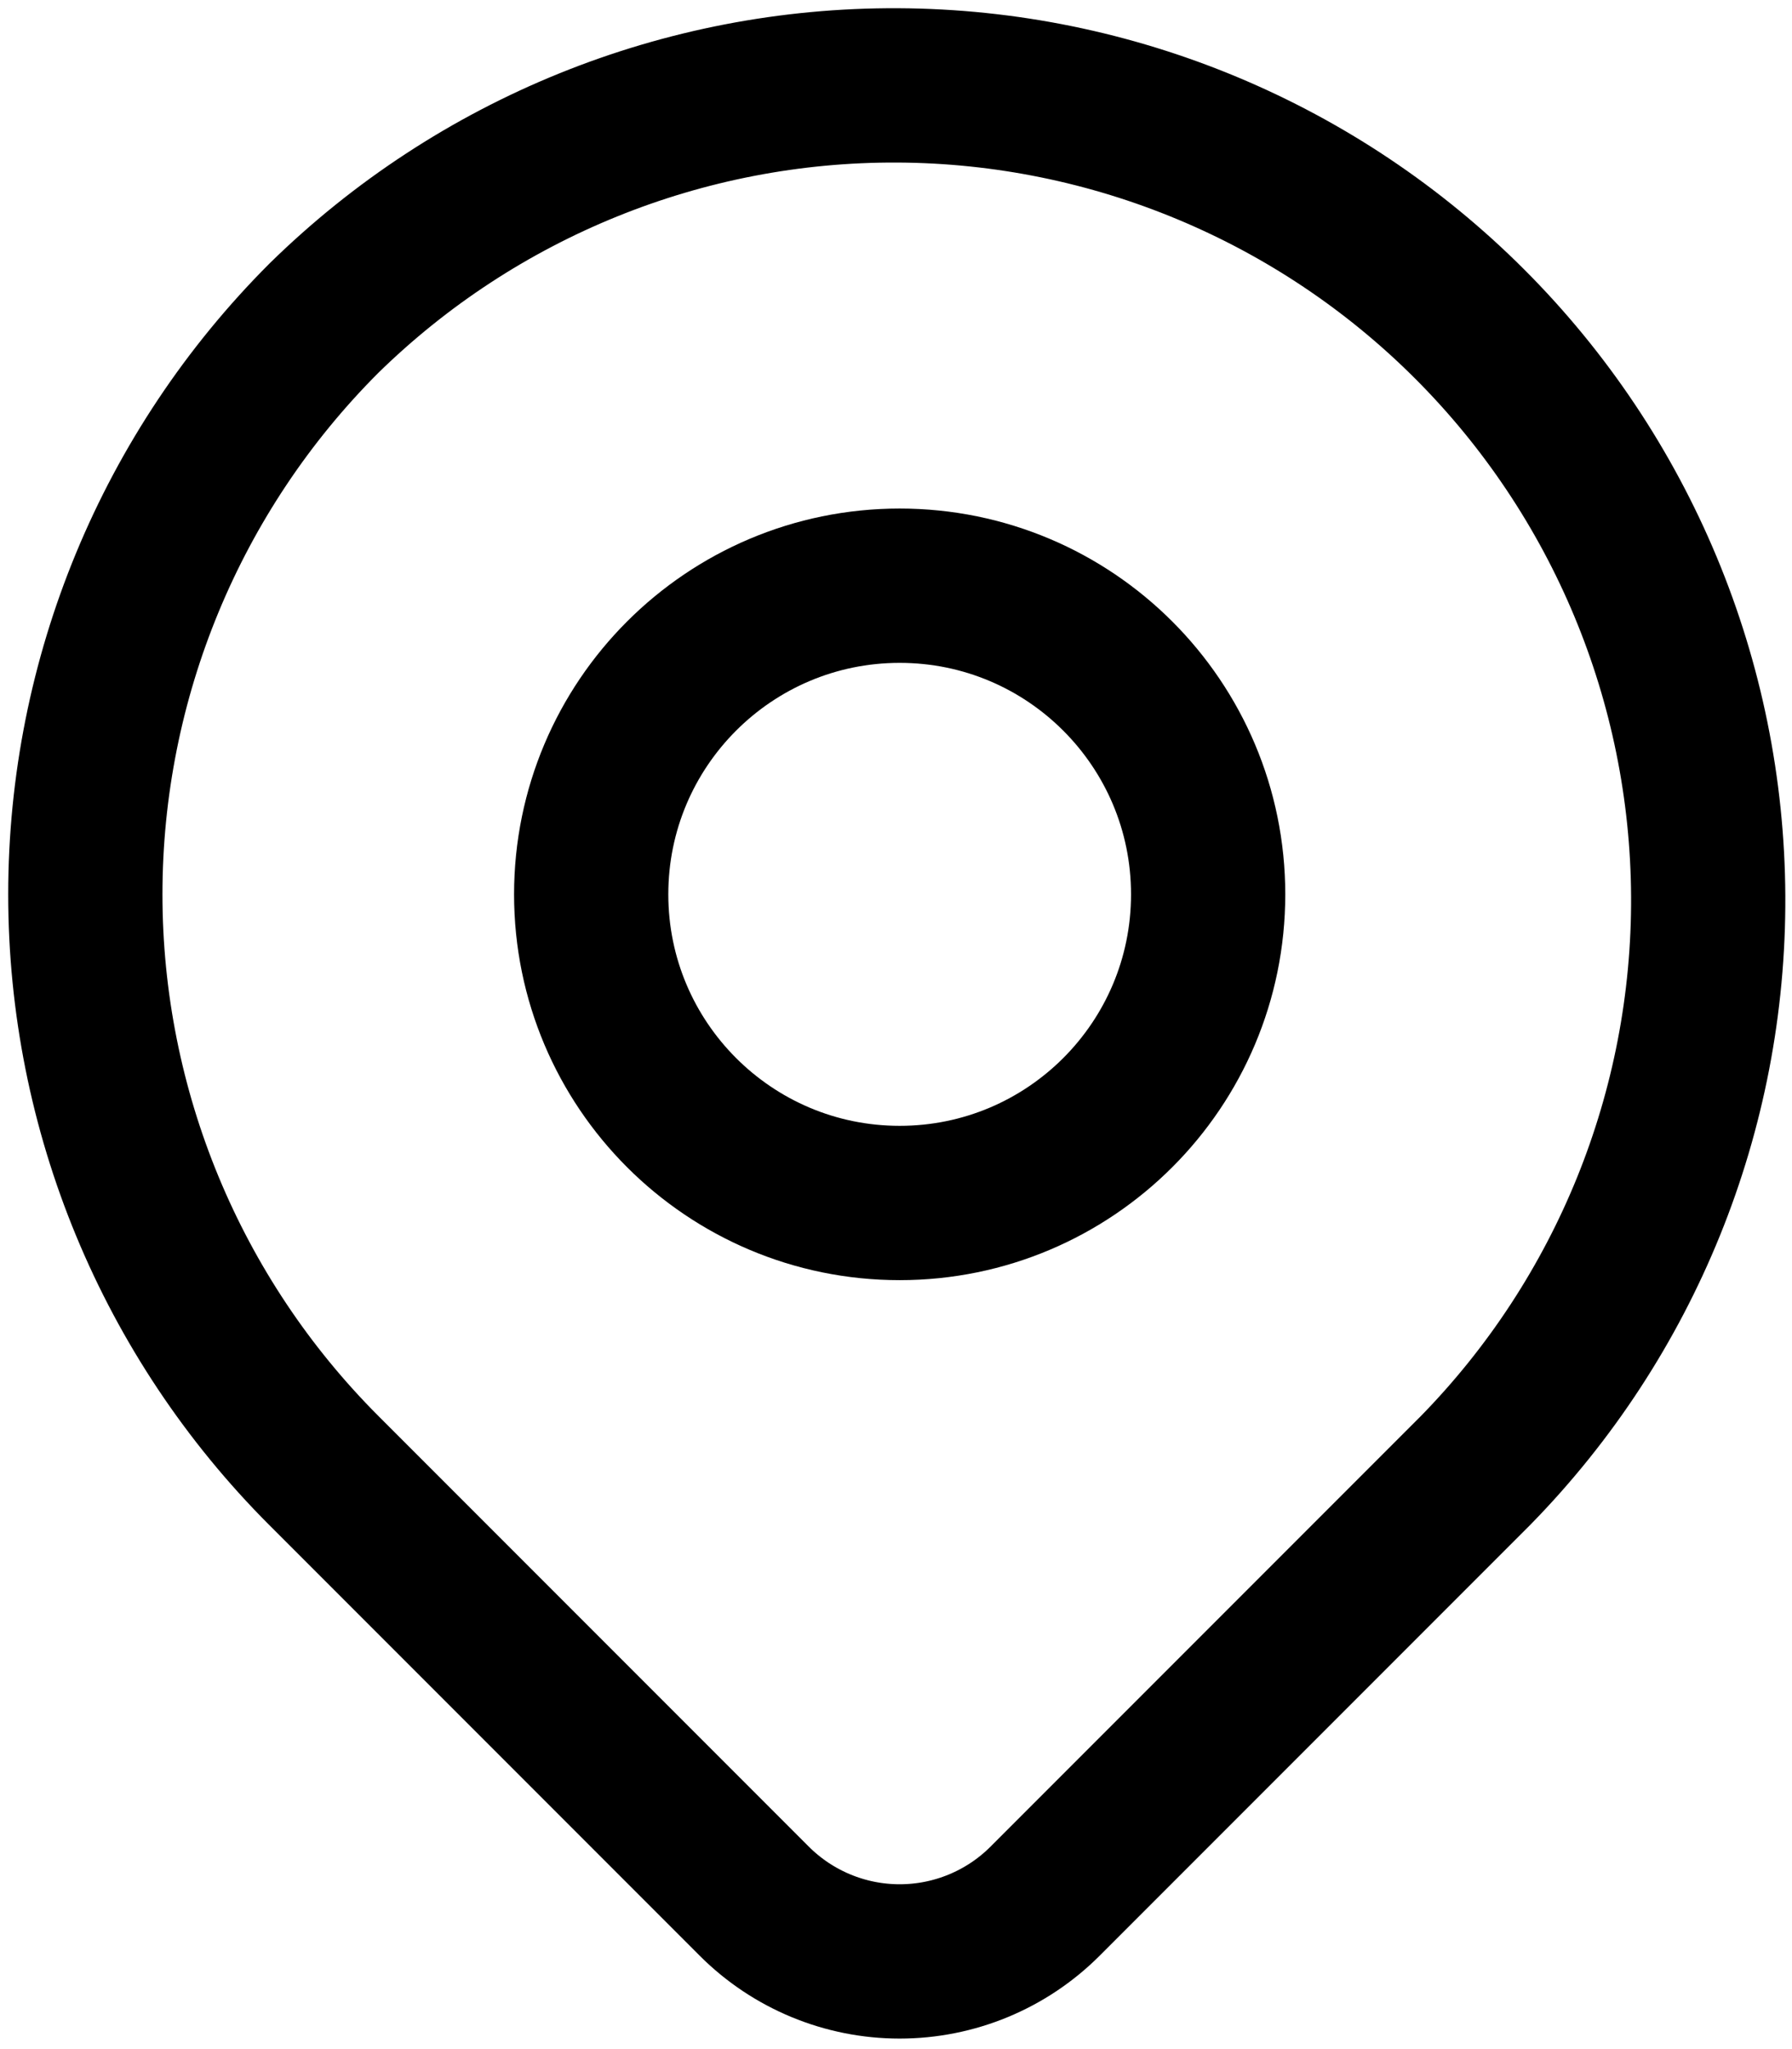
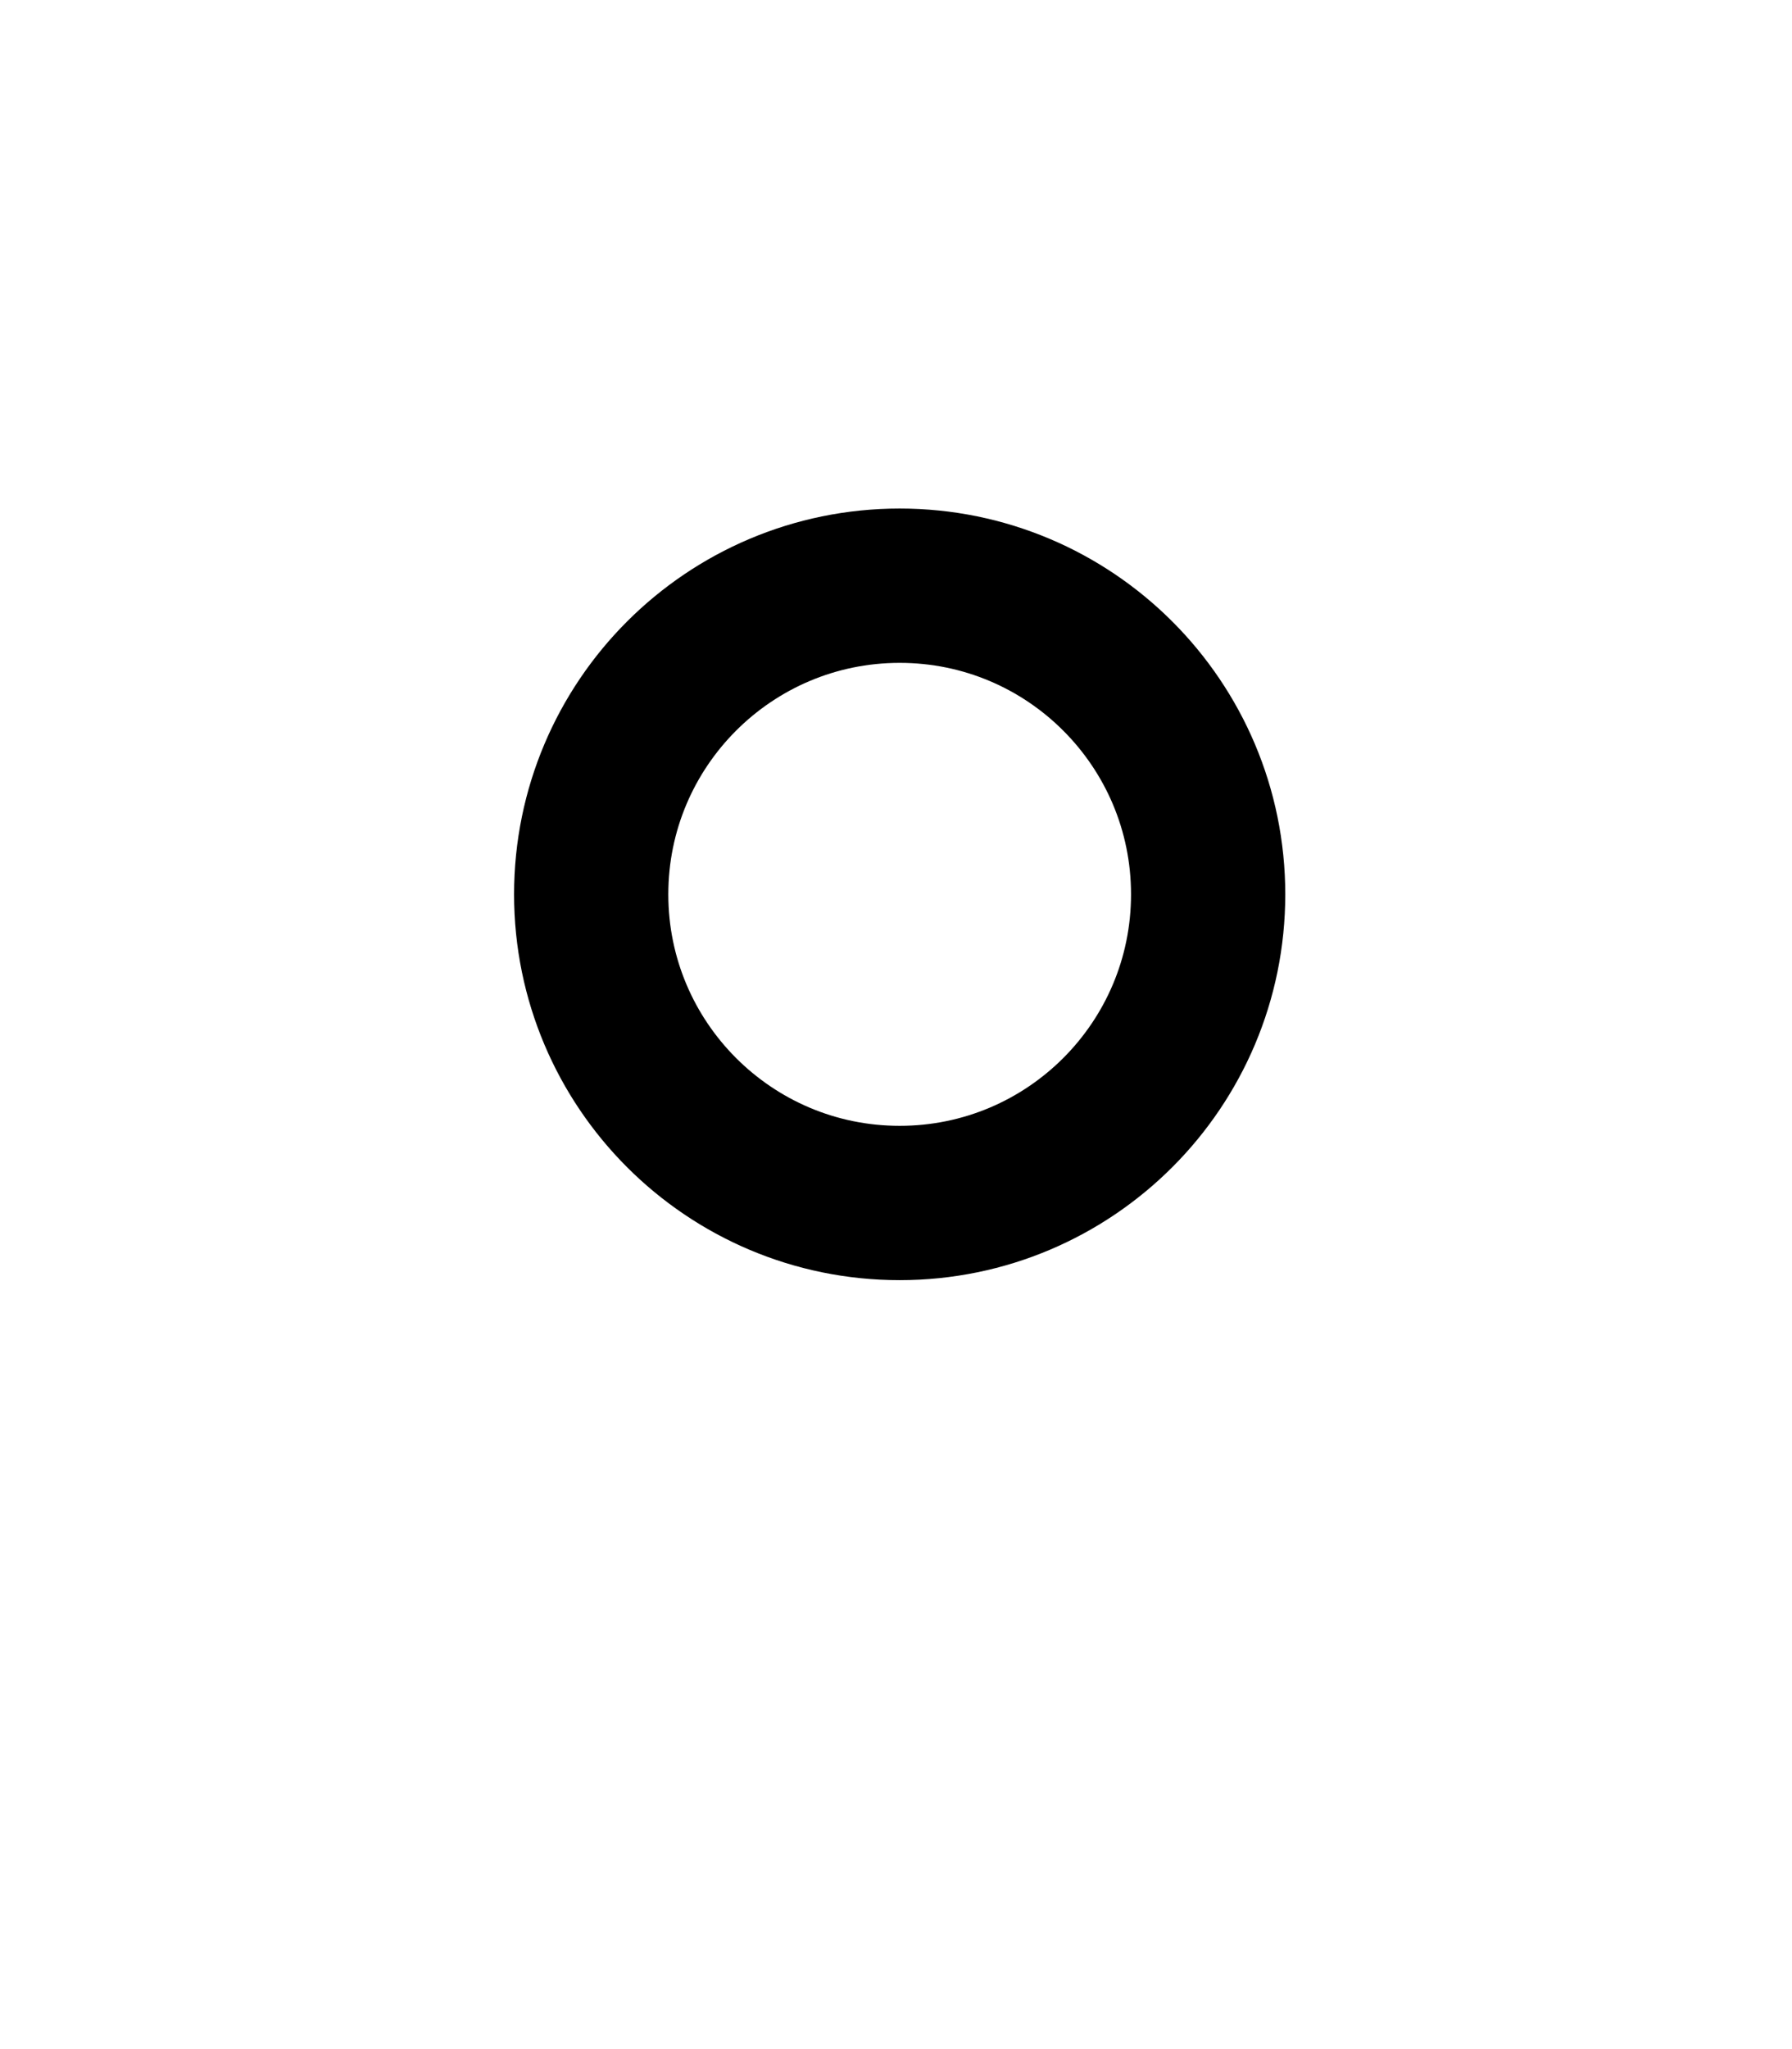
<svg xmlns="http://www.w3.org/2000/svg" width="42" height="48" viewBox="0 0 42 48" fill="none">
-   <path d="M7.59 7.455C11.181 3.935 16.017 1.975 21.046 2C26.075 2.026 30.89 4.035 34.446 7.591C38.002 11.146 40.011 15.962 40.036 20.991C40.062 26.02 38.102 30.855 34.582 34.447L24.494 44.535C23.59 45.439 22.364 45.946 21.086 45.946C19.808 45.946 18.582 45.439 17.678 44.535L7.59 34.447C4.011 30.867 2 26.013 2 20.951C2 15.889 4.011 11.034 7.59 7.455Z" stroke="black" stroke-width="3.615" stroke-linejoin="round" />
  <path d="M21.086 28.18C25.079 28.18 28.316 24.943 28.316 20.95C28.316 16.957 25.079 13.72 21.086 13.72C17.093 13.72 13.856 16.957 13.856 20.95C13.856 24.943 17.093 28.18 21.086 28.18Z" stroke="black" stroke-width="3.615" stroke-linecap="round" stroke-linejoin="round" />
</svg>